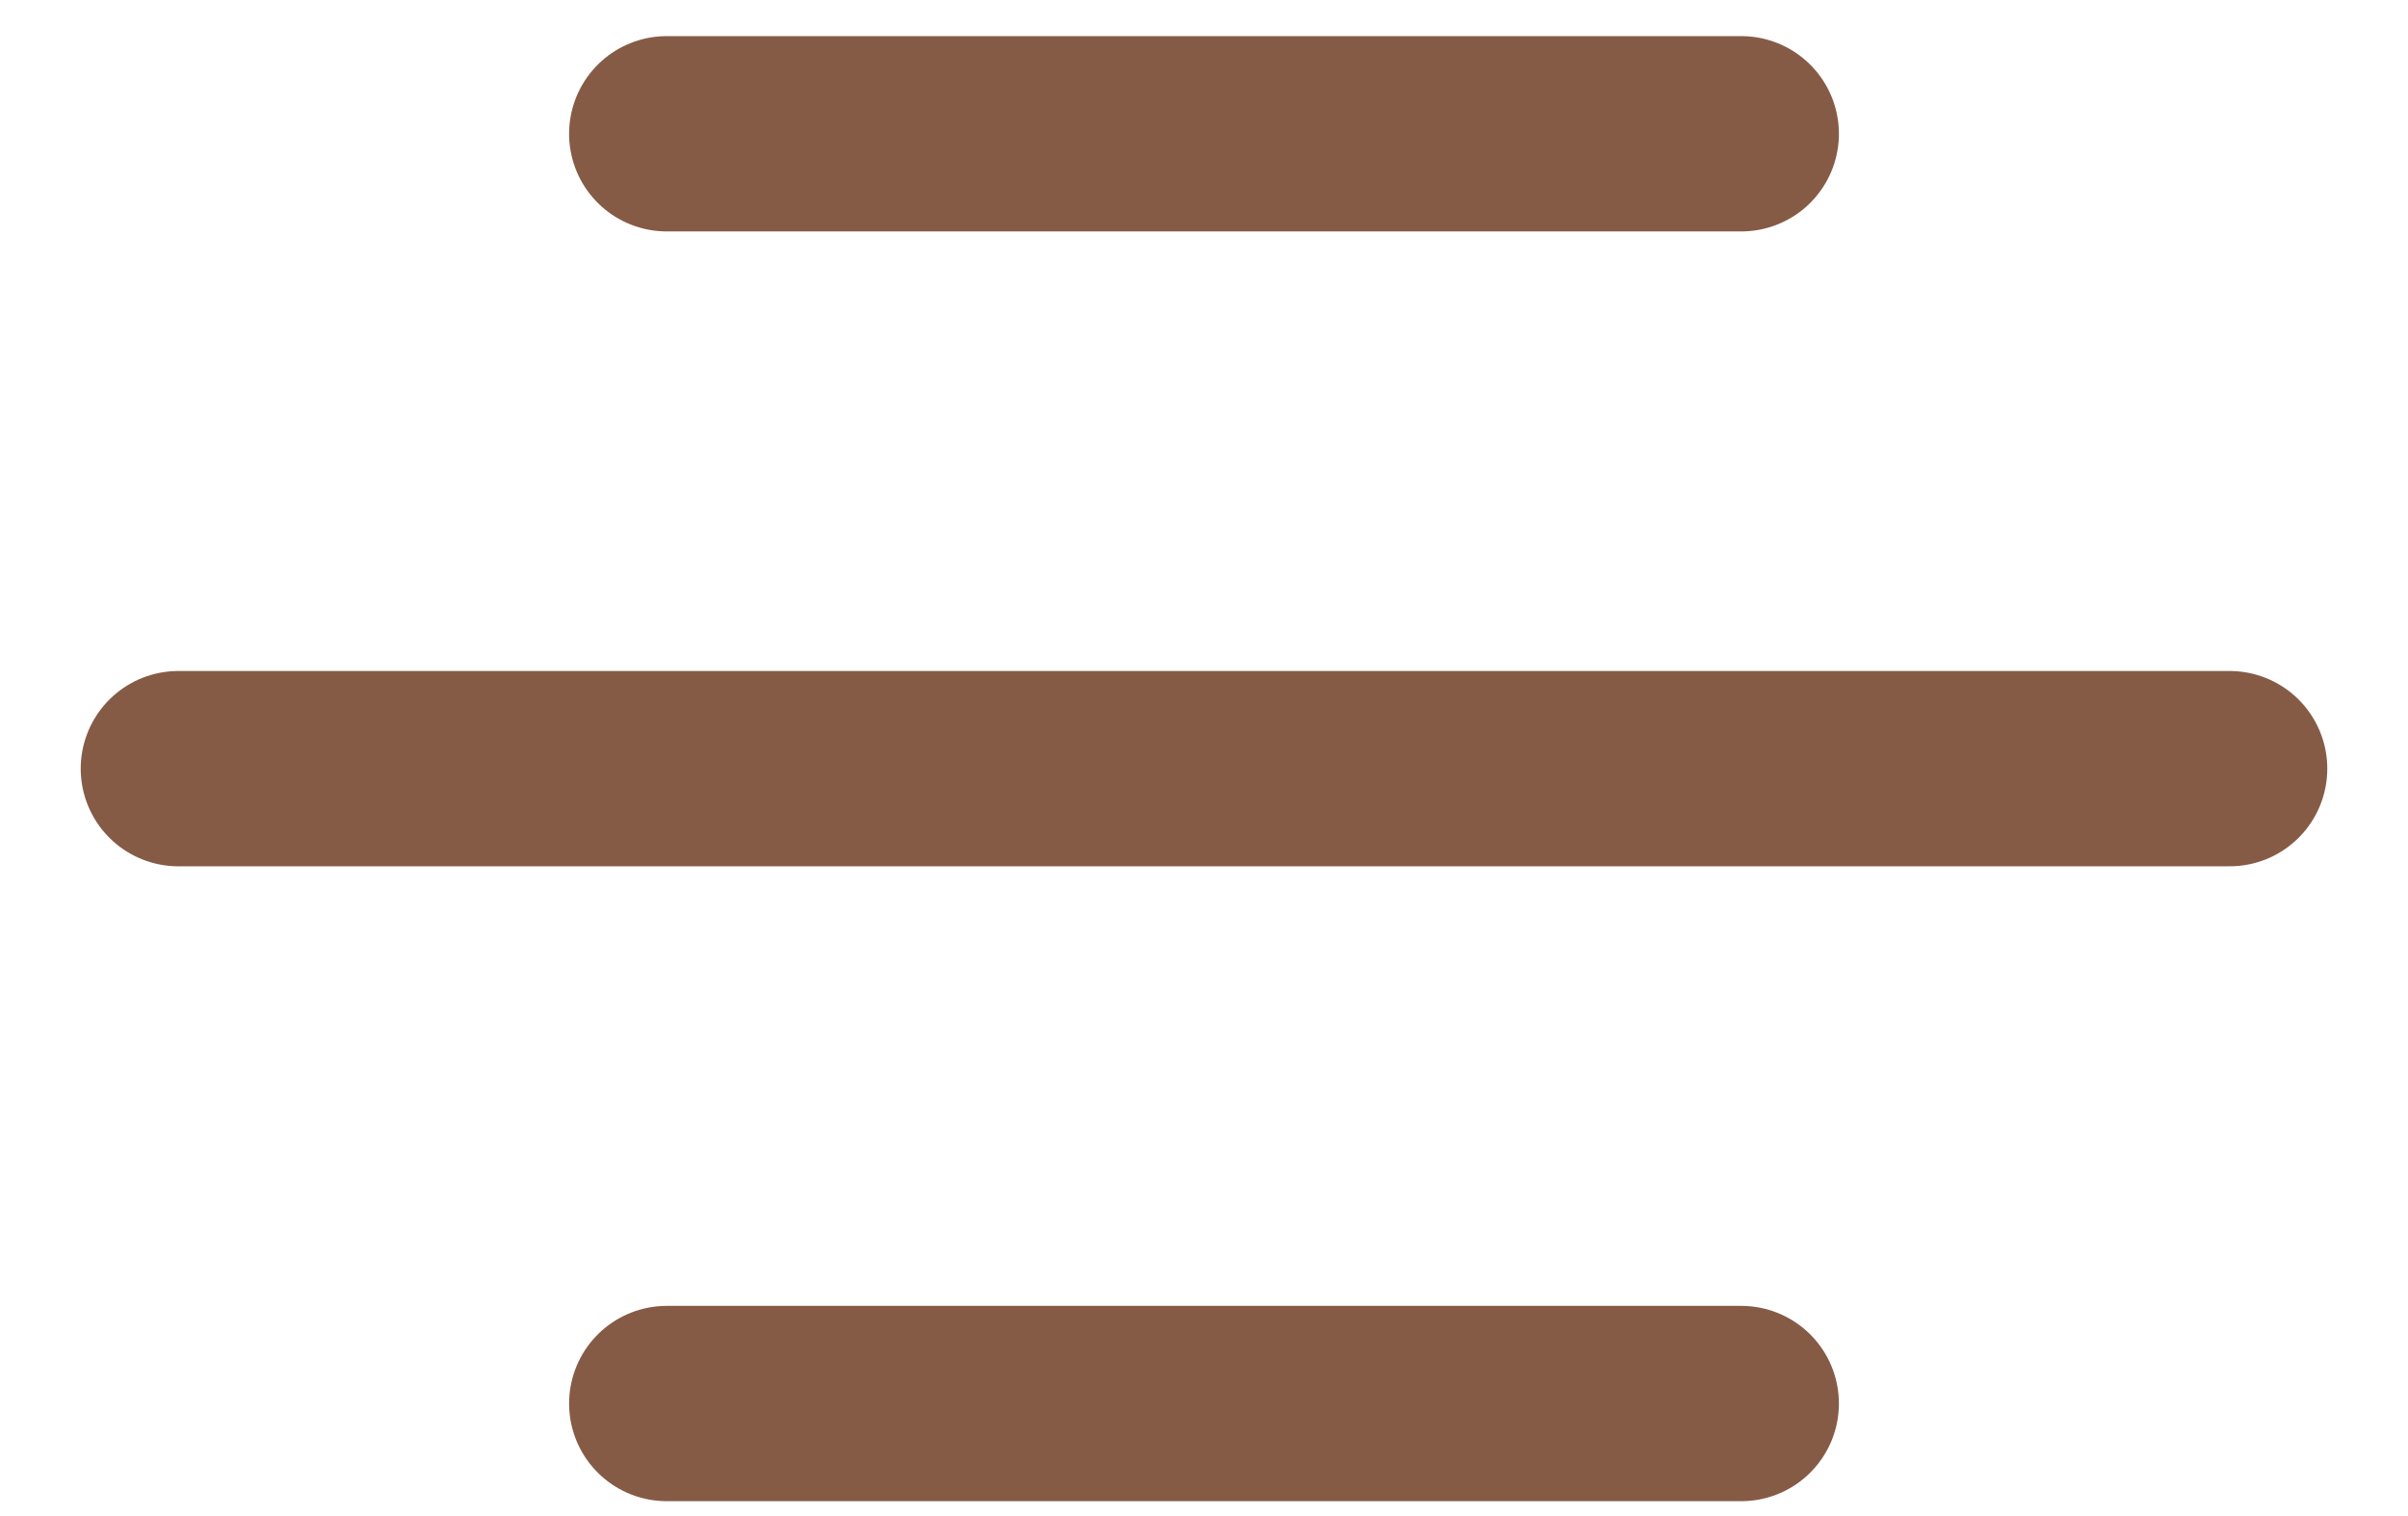
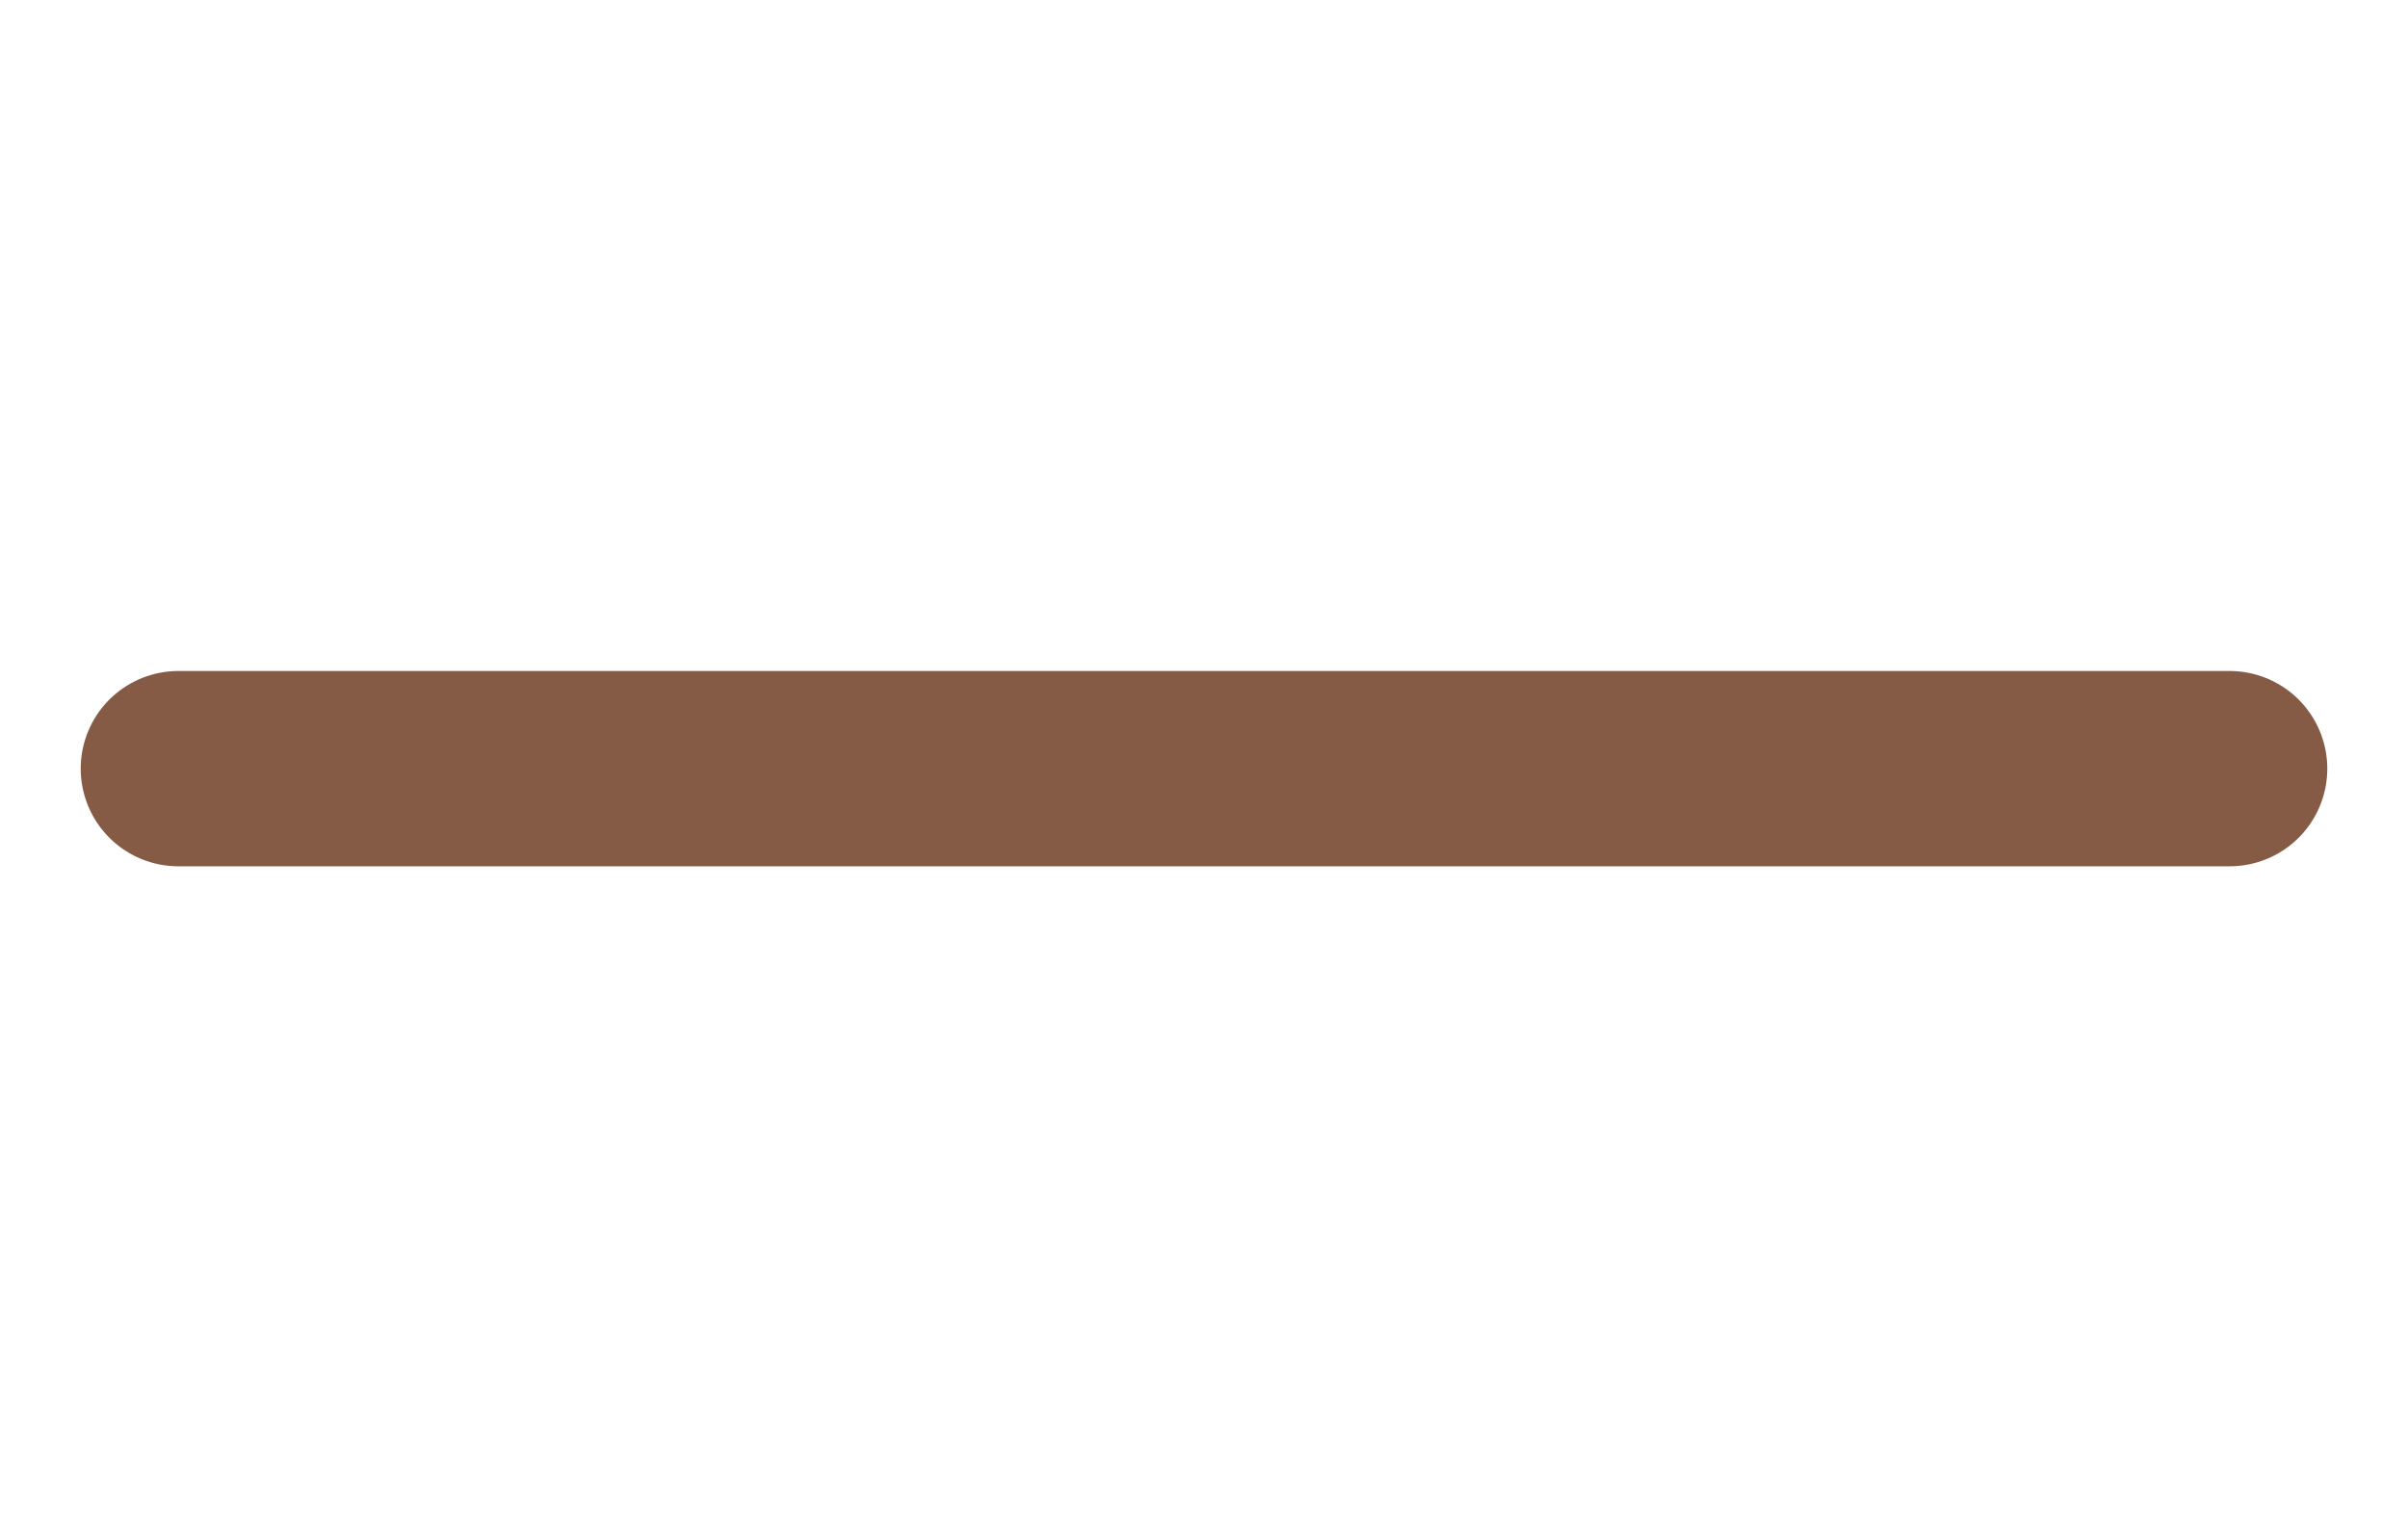
<svg xmlns="http://www.w3.org/2000/svg" width="27" height="17" viewBox="0 0 27 17" fill="none">
-   <path d="M7.476 1.5H19.524" stroke="#865B46" stroke-width="2.19" stroke-linecap="round" />
  <path d="M2 8.619H25" stroke="#865B46" stroke-width="2.19" stroke-linecap="round" />
-   <path d="M7.476 15.738H19.524" stroke="#865B46" stroke-width="2.19" stroke-linecap="round" />
</svg>